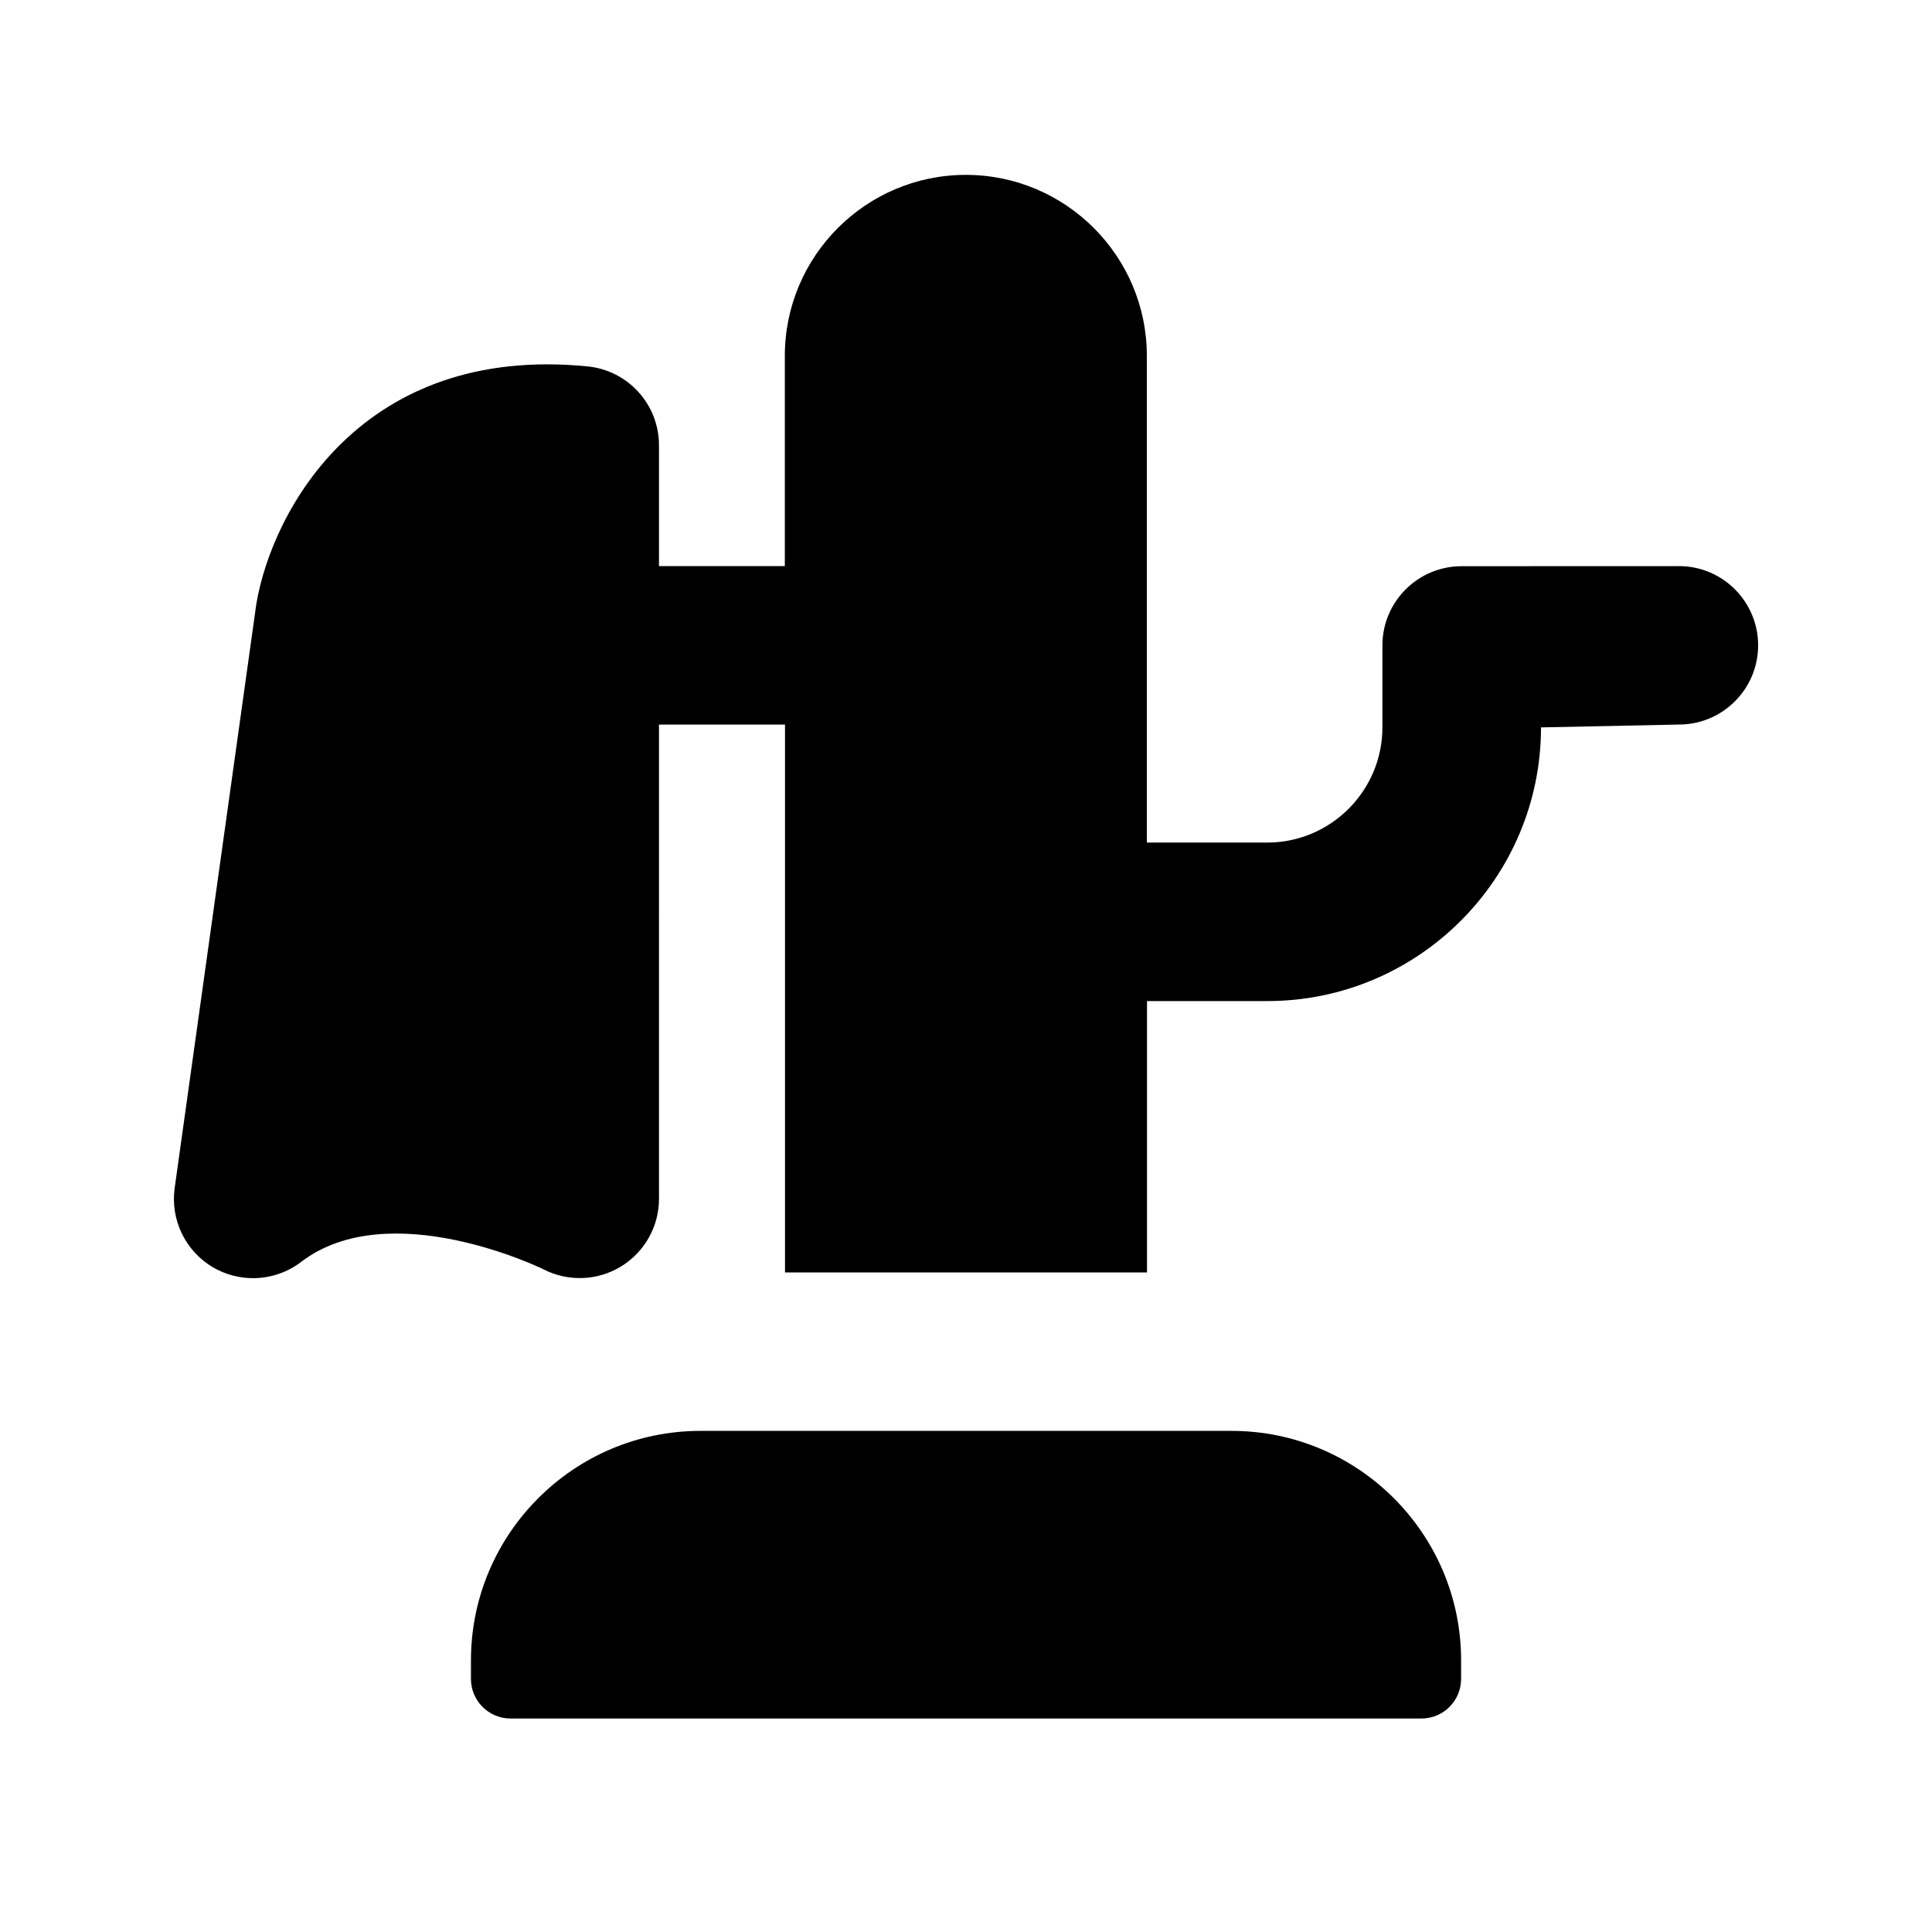
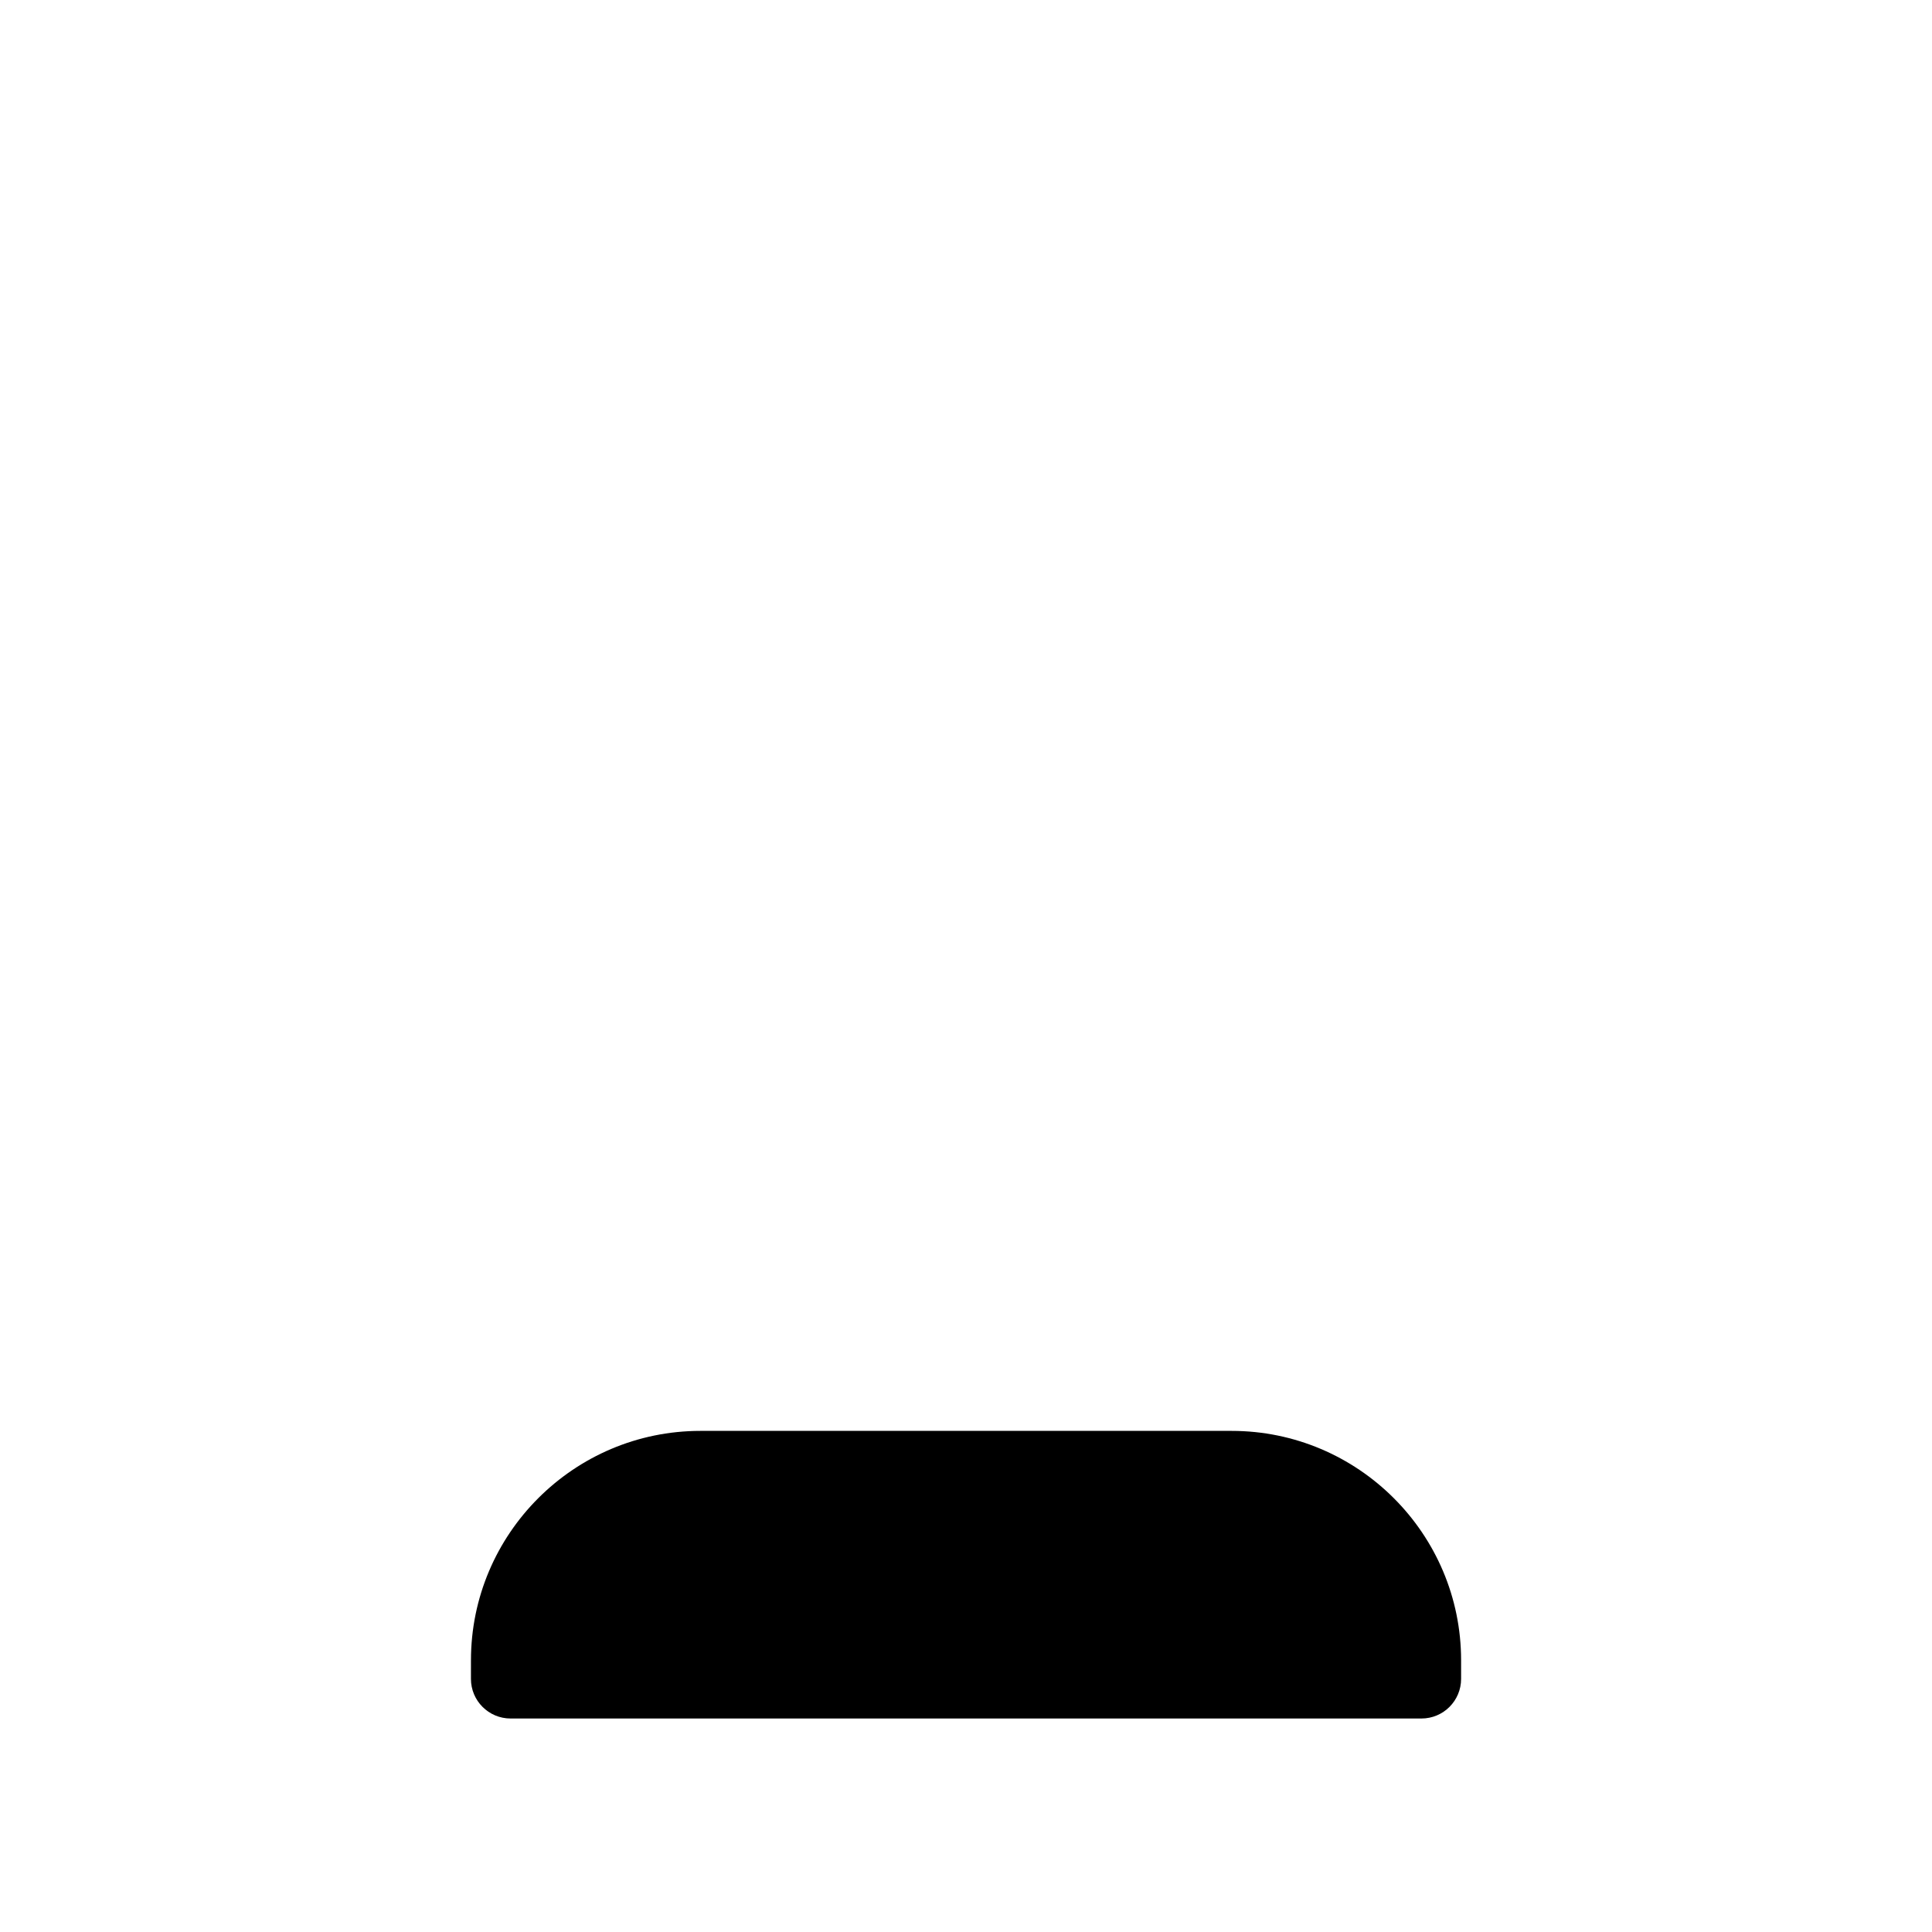
<svg xmlns="http://www.w3.org/2000/svg" fill="#000000" width="800px" height="800px" version="1.1" viewBox="144 144 512 512">
  <g>
    <path d="m470.39 523.2h-140.77c-33.523 0-60.812 27.289-60.812 60.812l-0.004 4.914c0 5.793 4.703 10.496 10.496 10.496h241.41c5.793 0 10.496-4.703 10.496-10.496v-4.914c0-33.543-27.289-60.812-60.812-60.812z" />
-     <path d="m588.93 294.03-57.582 0.02c-11.586 0-20.992 9.406-20.992 20.992v21.707c0 16.836-13.707 30.543-30.543 30.543h-31.887v-128.98c0-26.449-21.516-47.969-47.969-47.969-26.449 0-47.969 21.516-47.969 47.969v55.715h-33.352v-32.035c0-10.789-8.164-19.816-18.895-20.887-59.828-5.961-83.633 38.145-87.809 62.934l-21.641 154.8c-1.176 8.438 2.856 16.73 10.18 21.035 3.297 1.91 6.949 2.852 10.602 2.852 4.492 0 8.984-1.449 12.723-4.305 23.449-17.906 63.859 1.762 64.215 1.953 6.488 3.336 14.297 3.086 20.551-0.734s10.078-10.602 10.078-17.926l-0.004-125.7h33.398v145.2h95.934v-71.918h31.887c39.988 0 72.527-32.539 72.527-72.527l36.547-0.758c11.586 0 20.992-9.406 20.992-20.992 0-11.59-9.402-20.992-20.992-20.992z" />
  </g>
</svg>